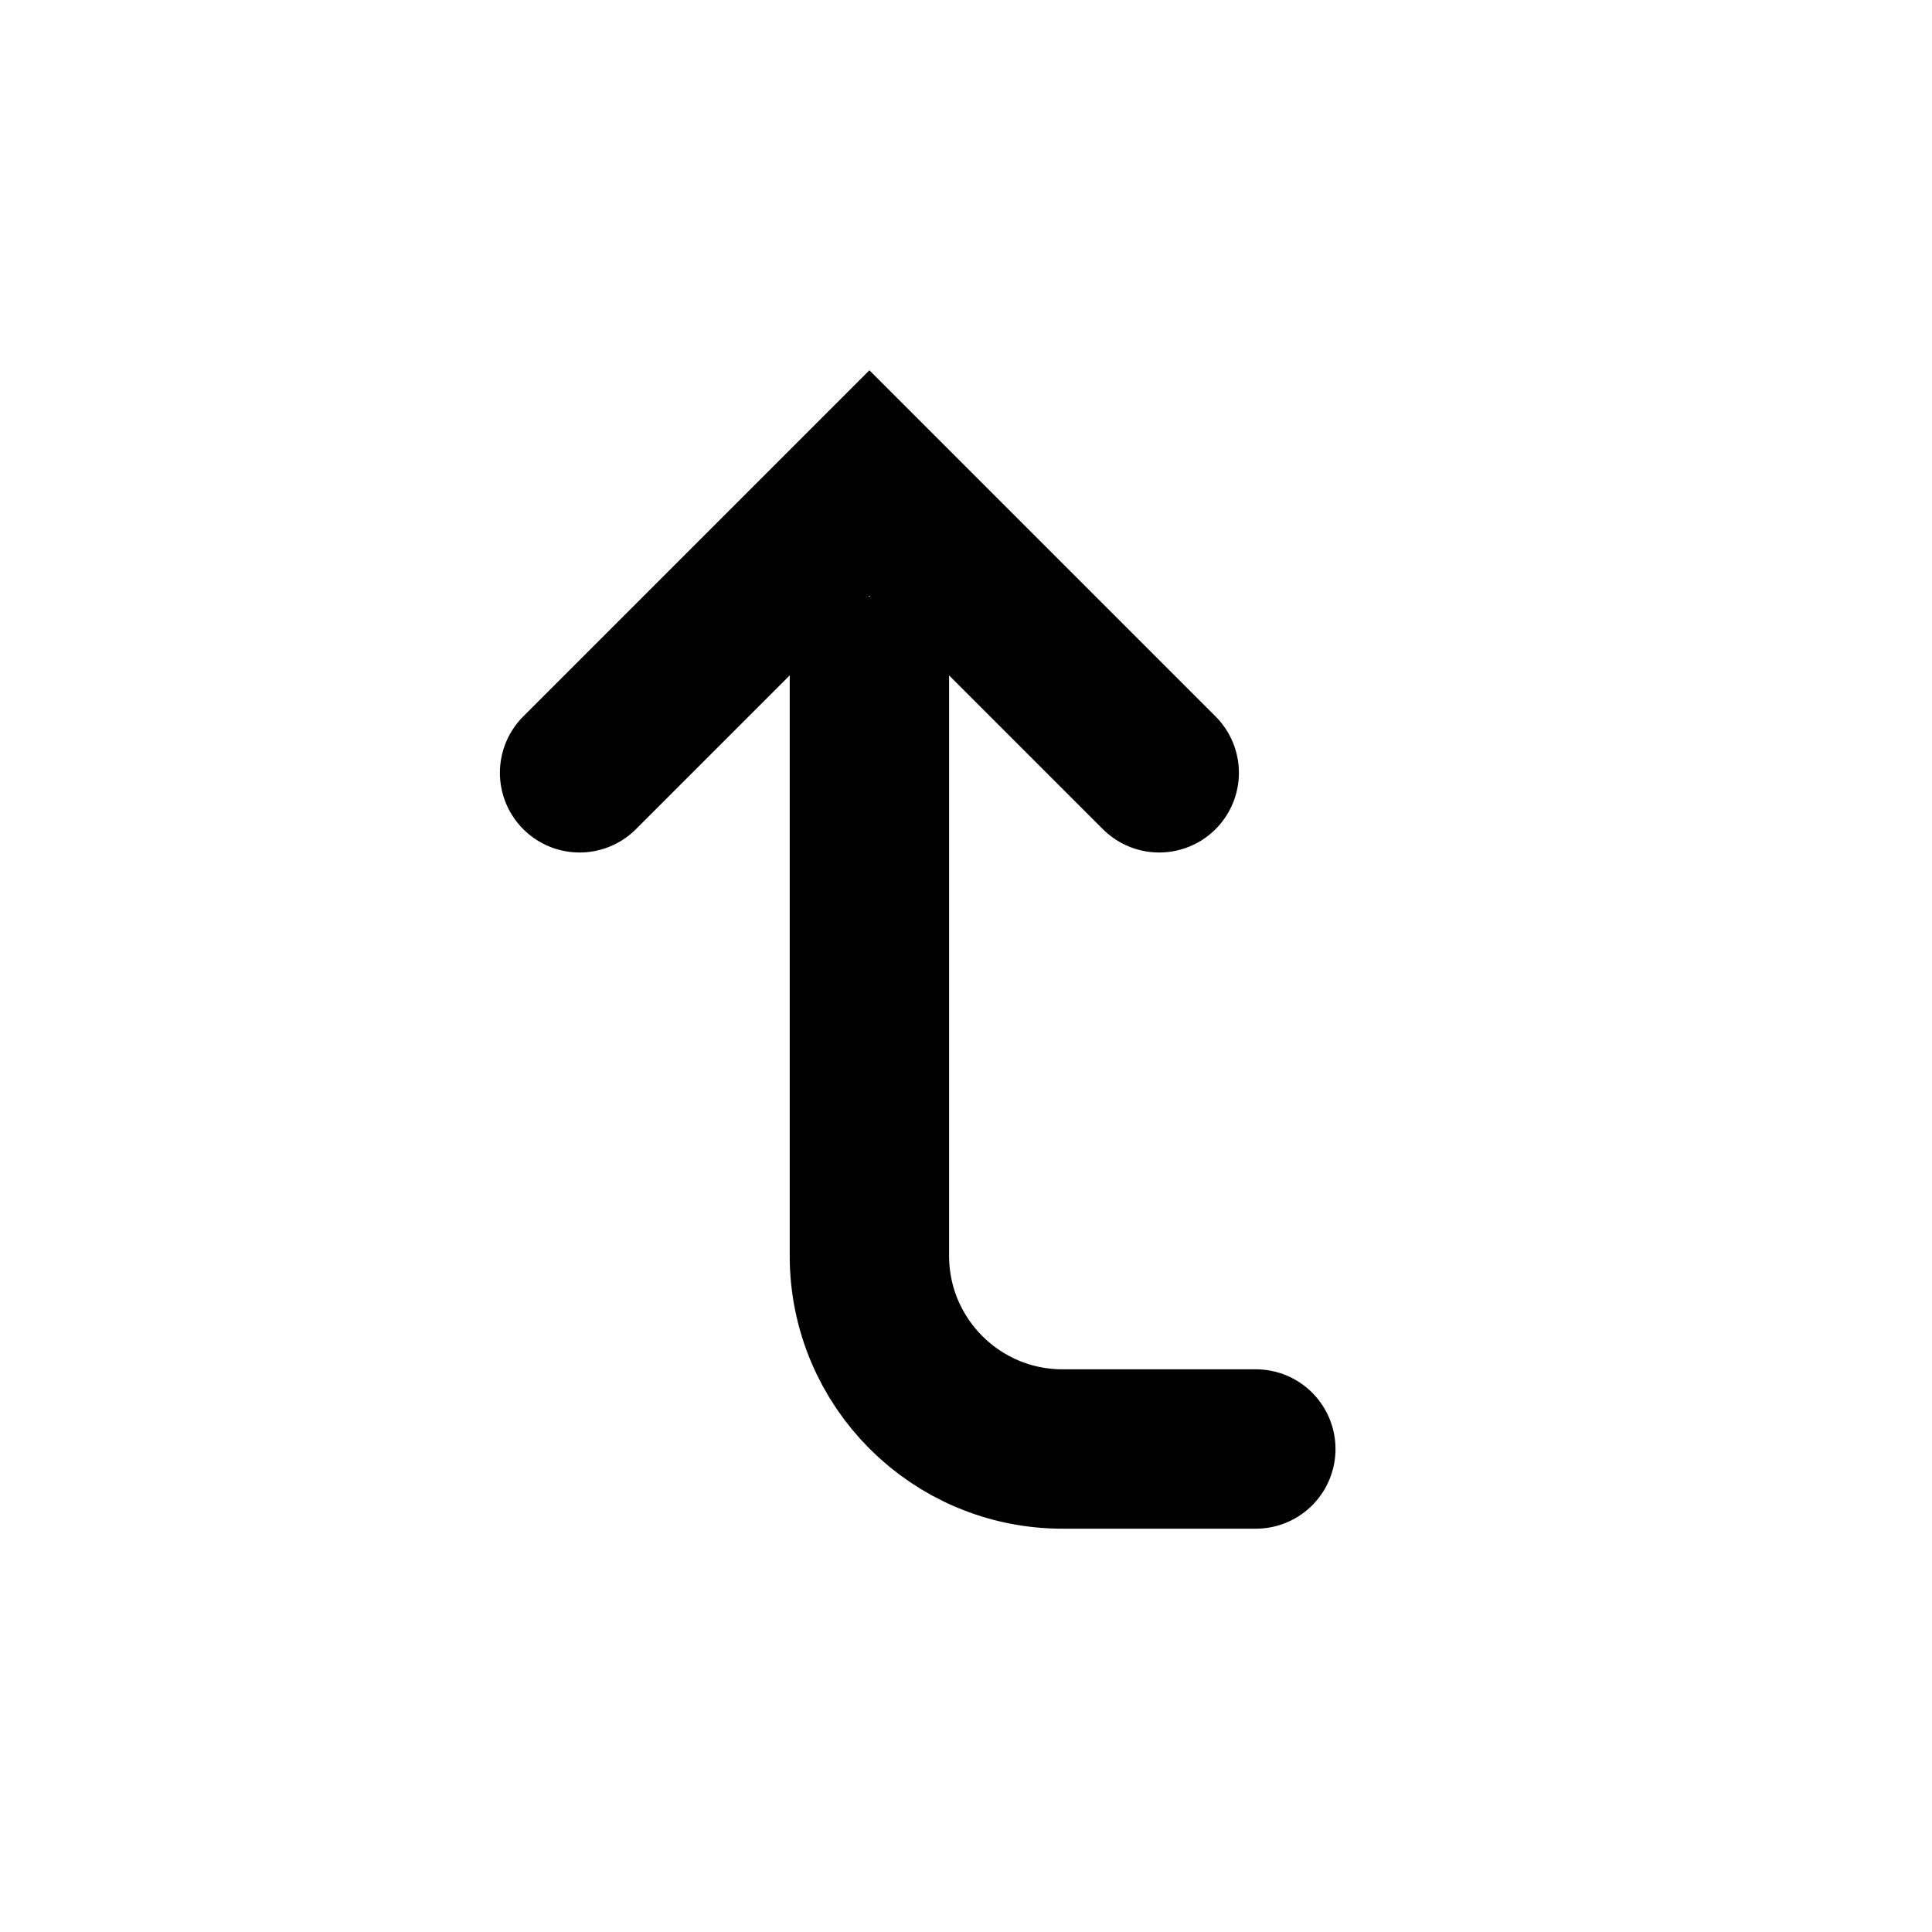
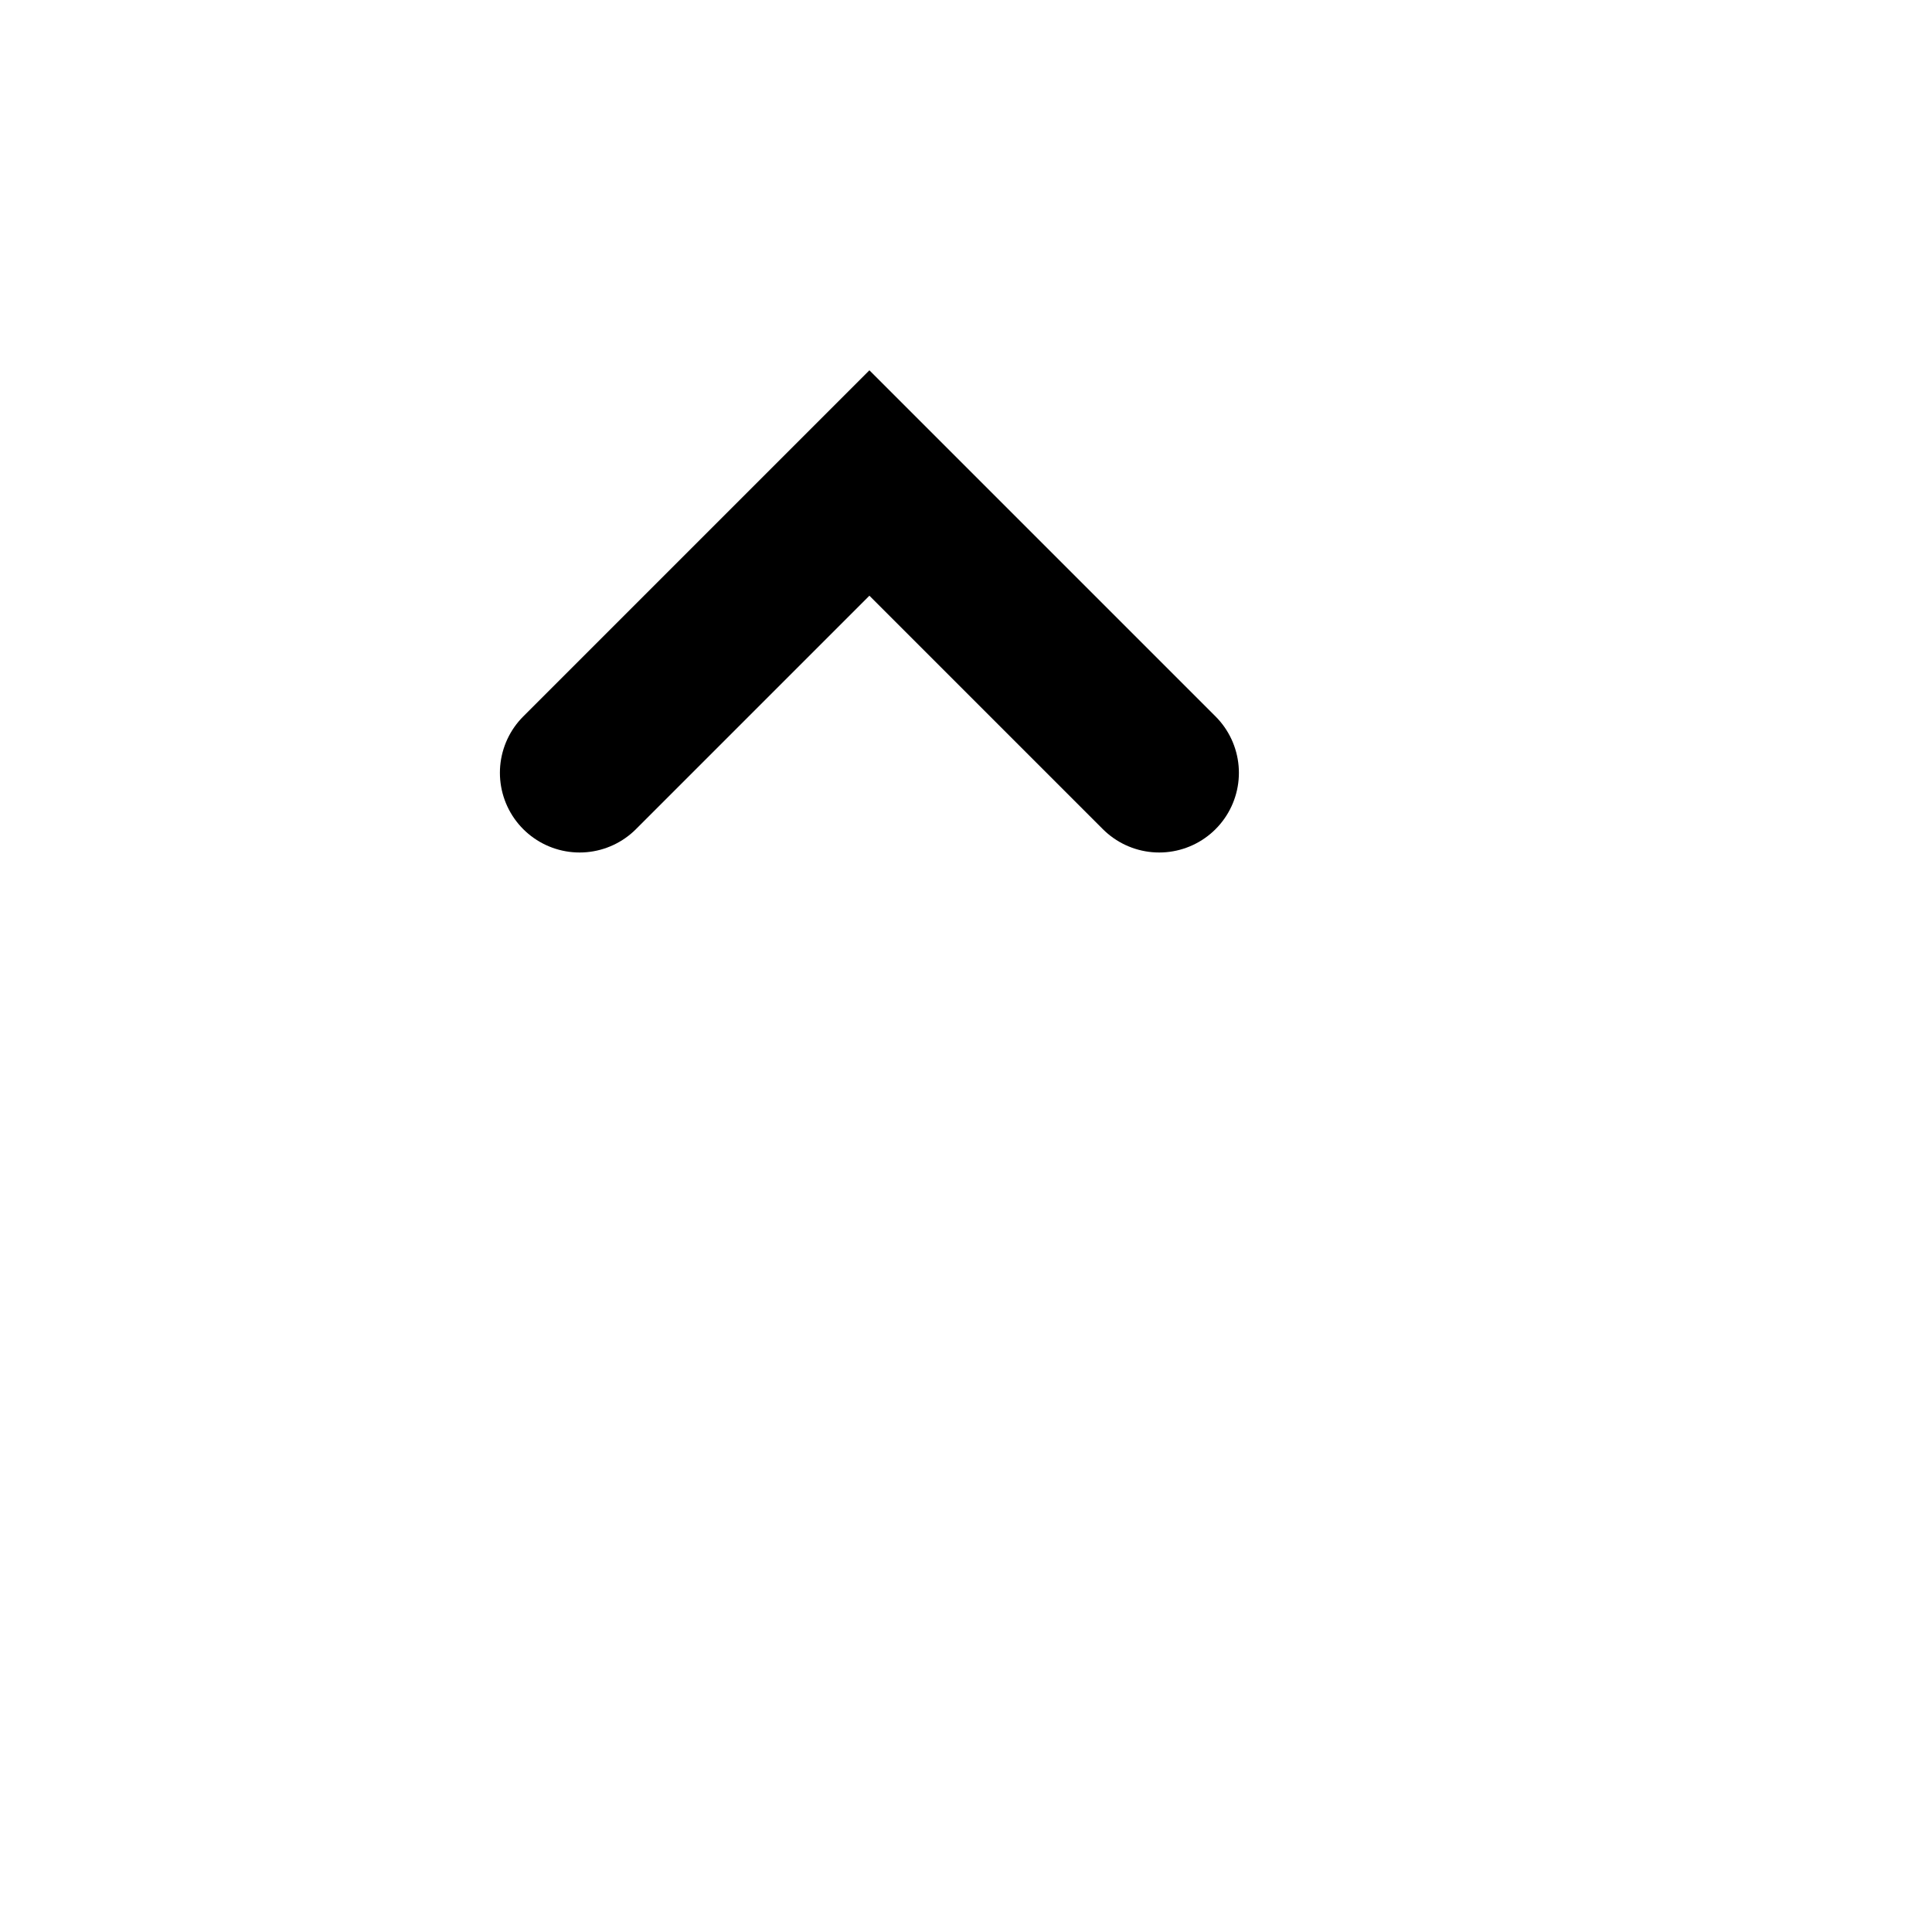
<svg xmlns="http://www.w3.org/2000/svg" width="20" height="20" viewBox="0 0 20 20" fill="none">
-   <path d="M9 7V13C9 14.105 9.895 15 11 15H13" stroke="black" stroke-width="1.65" stroke-linecap="round" stroke-linejoin="round" />
  <path d="M12 8L9 5L6 8" stroke="black" stroke-width="1.65" stroke-linecap="round" />
</svg>